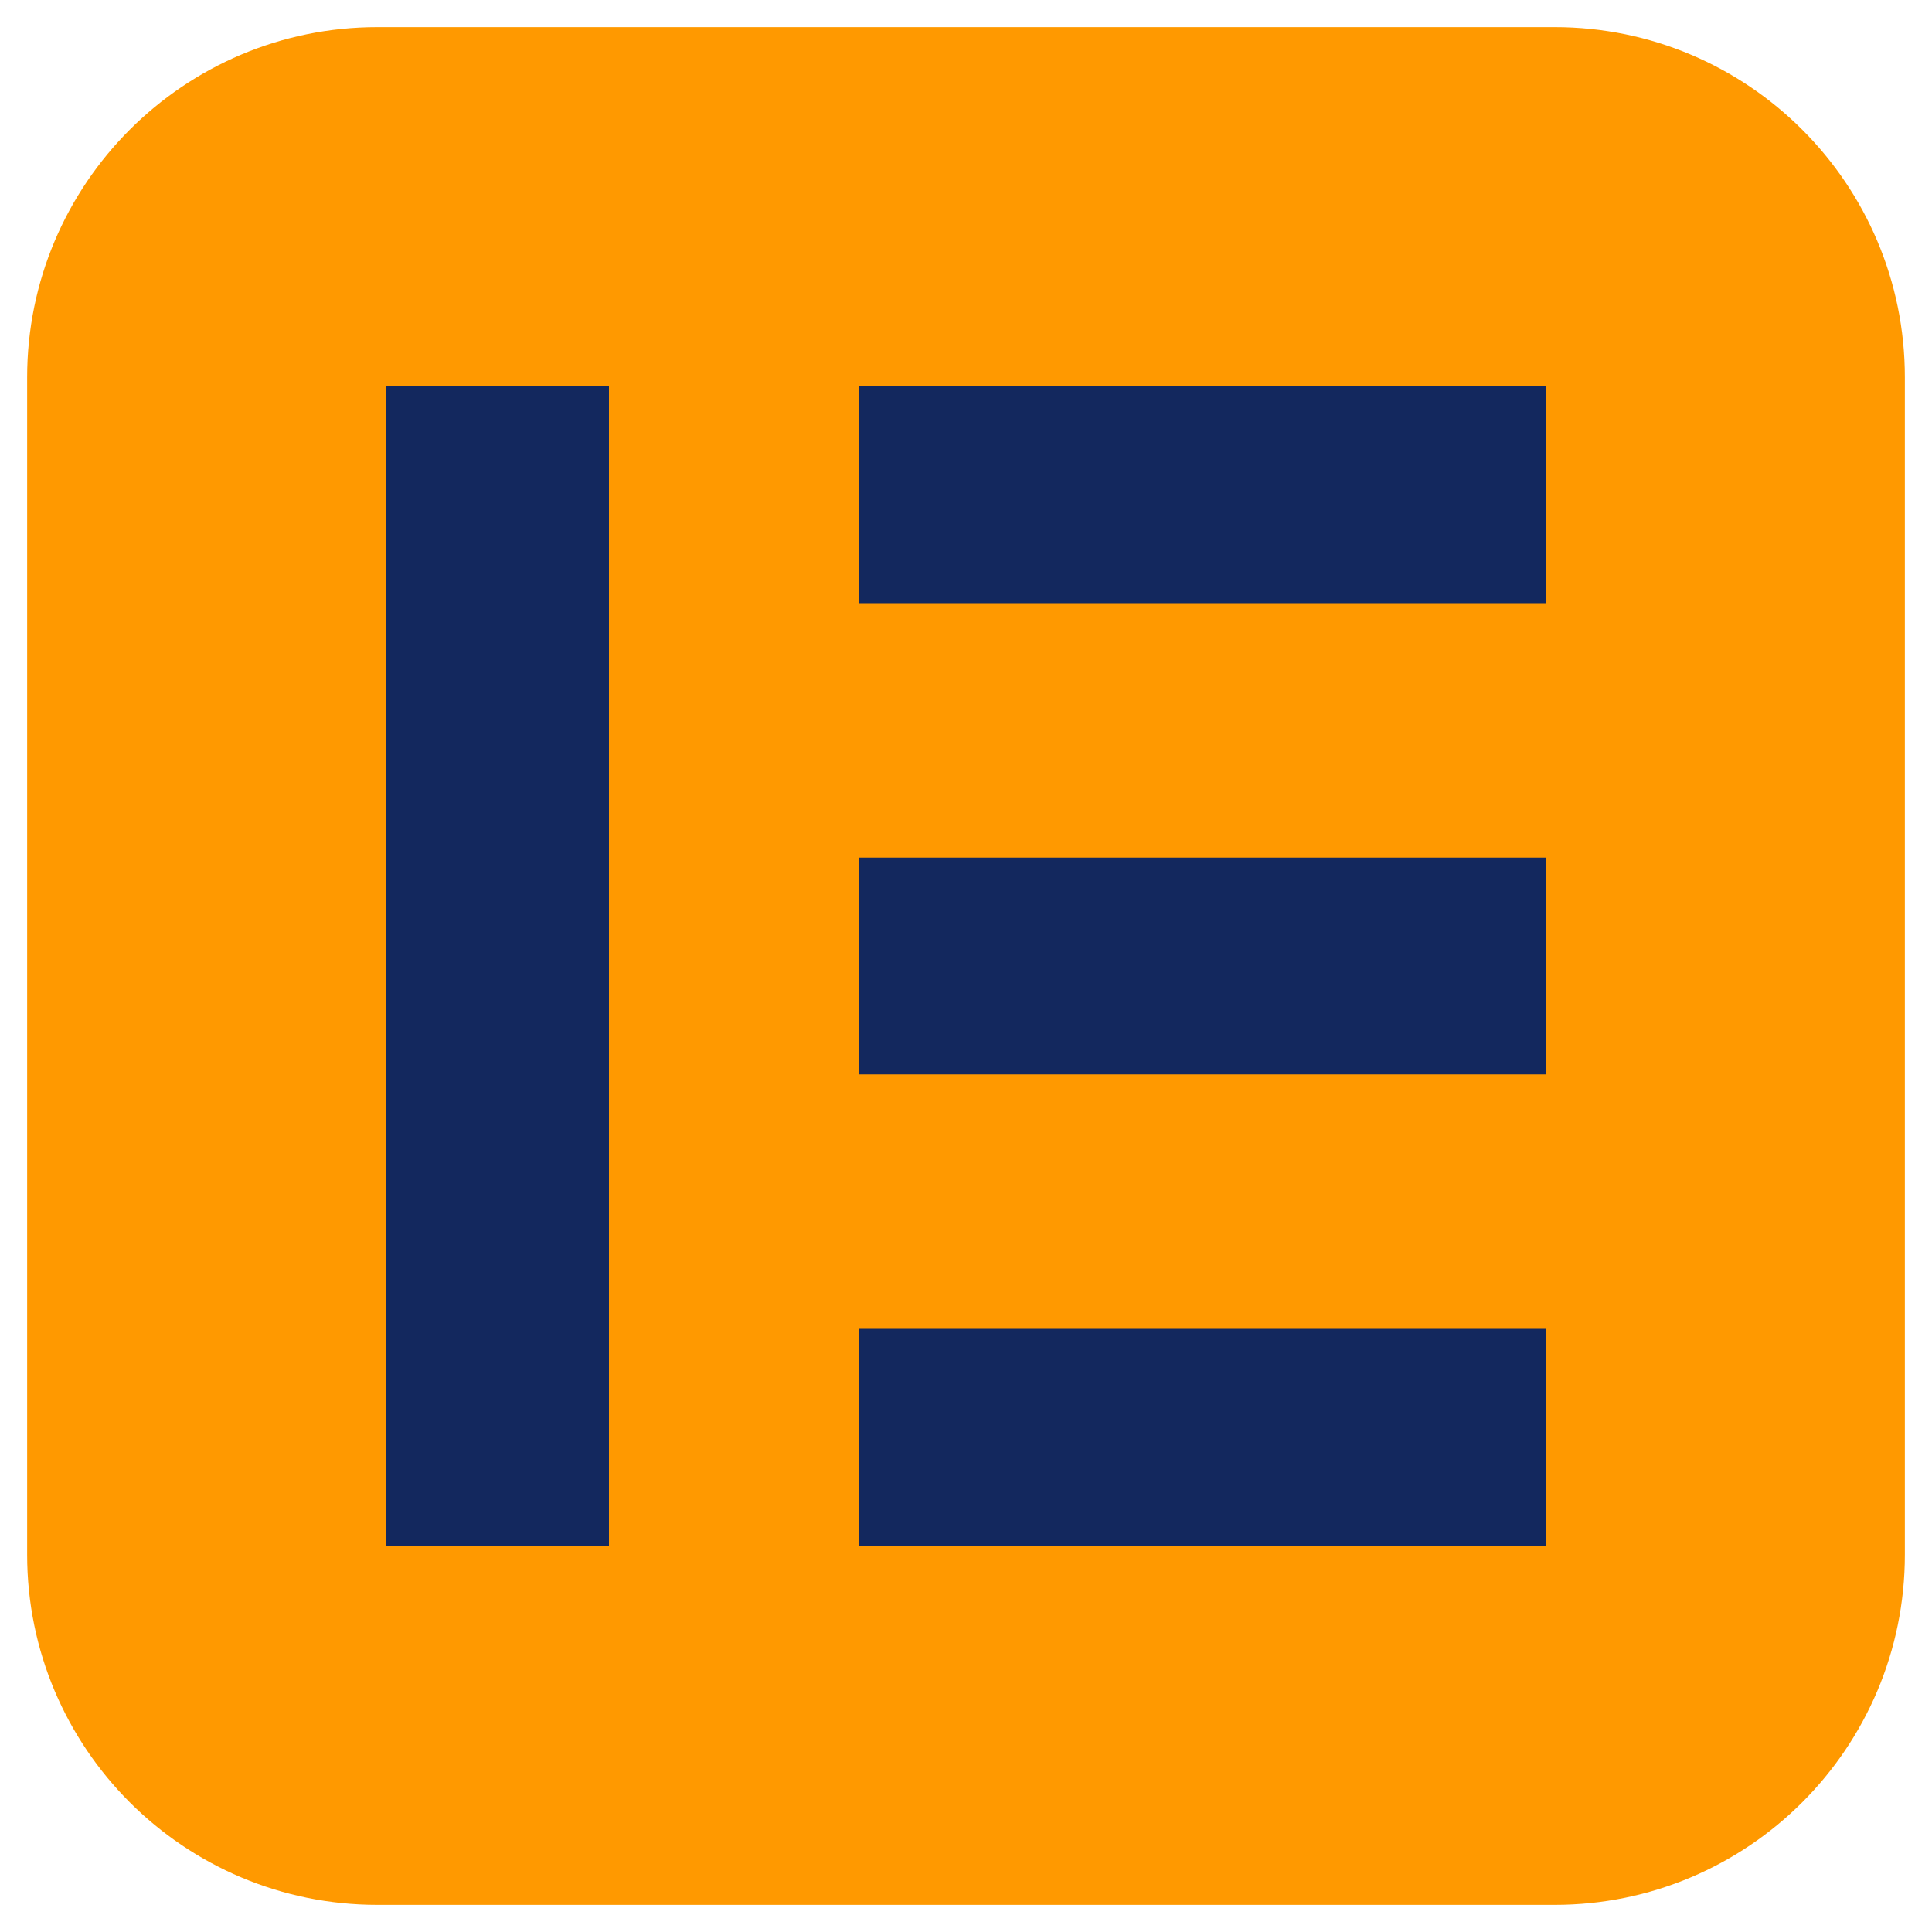
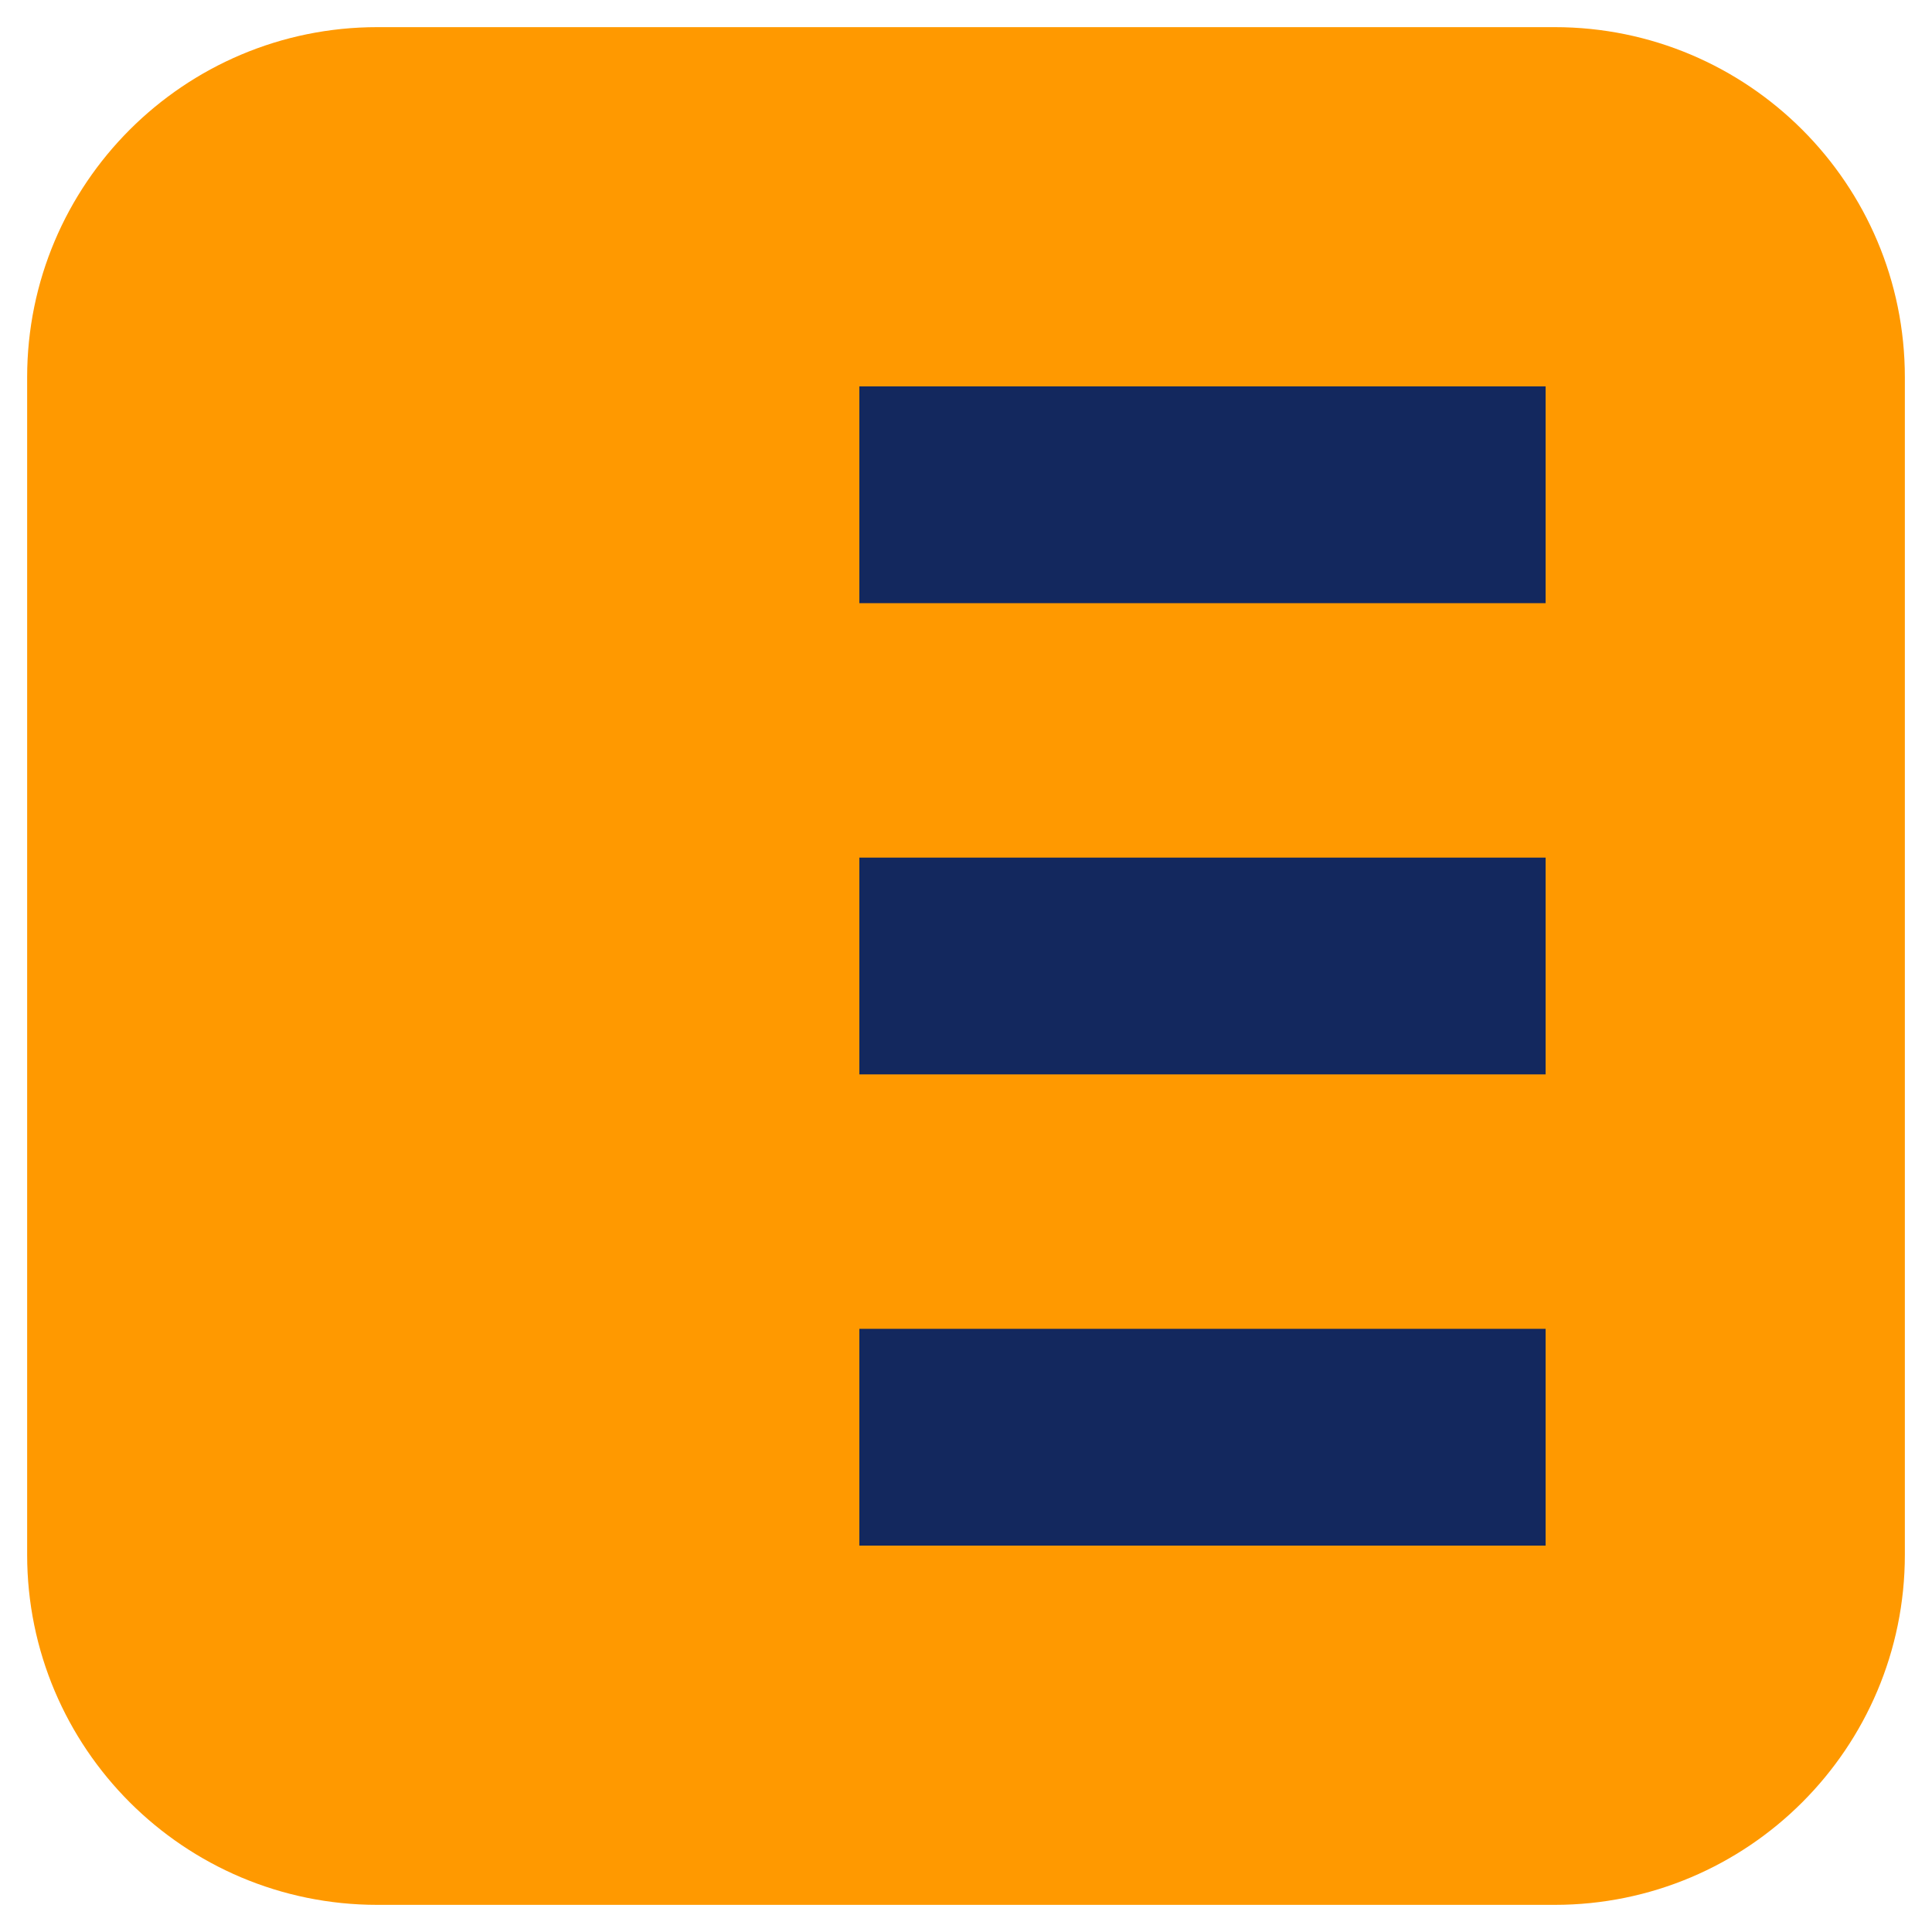
<svg xmlns="http://www.w3.org/2000/svg" width="40" height="40" viewBox="0 0 40 40" fill="none">
  <g clip-path="url(#clip0_7175_10577)">
    <path d="M32.188 38.438H7.812C4.361 38.438 1.562 35.639 1.562 32.188V7.812C1.562 4.361 4.361 1.562 7.812 1.562H32.188C35.639 1.562 38.438 4.361 38.438 7.812V32.188C38.438 35.639 35.639 38.438 32.188 38.438Z" fill="#FF9900" stroke="#FF9900" stroke-width="2" stroke-miterlimit="10" stroke-linecap="round" stroke-linejoin="round" />
-     <rect x="8" y="8" width="4.608" height="24" fill="#13285E" />
    <rect x="17.792" y="8" width="14.208" height="4.488" fill="#13285E" />
    <rect x="17.792" y="27.512" width="14.208" height="4.488" fill="#13285E" />
    <rect x="17.792" y="17.756" width="14.208" height="4.488" fill="#13285E" />
  </g>
  <defs>
    <clipPath id="clip0_7175_10577">
      <rect width="40" height="40" fill="white" />
    </clipPath>
  </defs>
</svg>